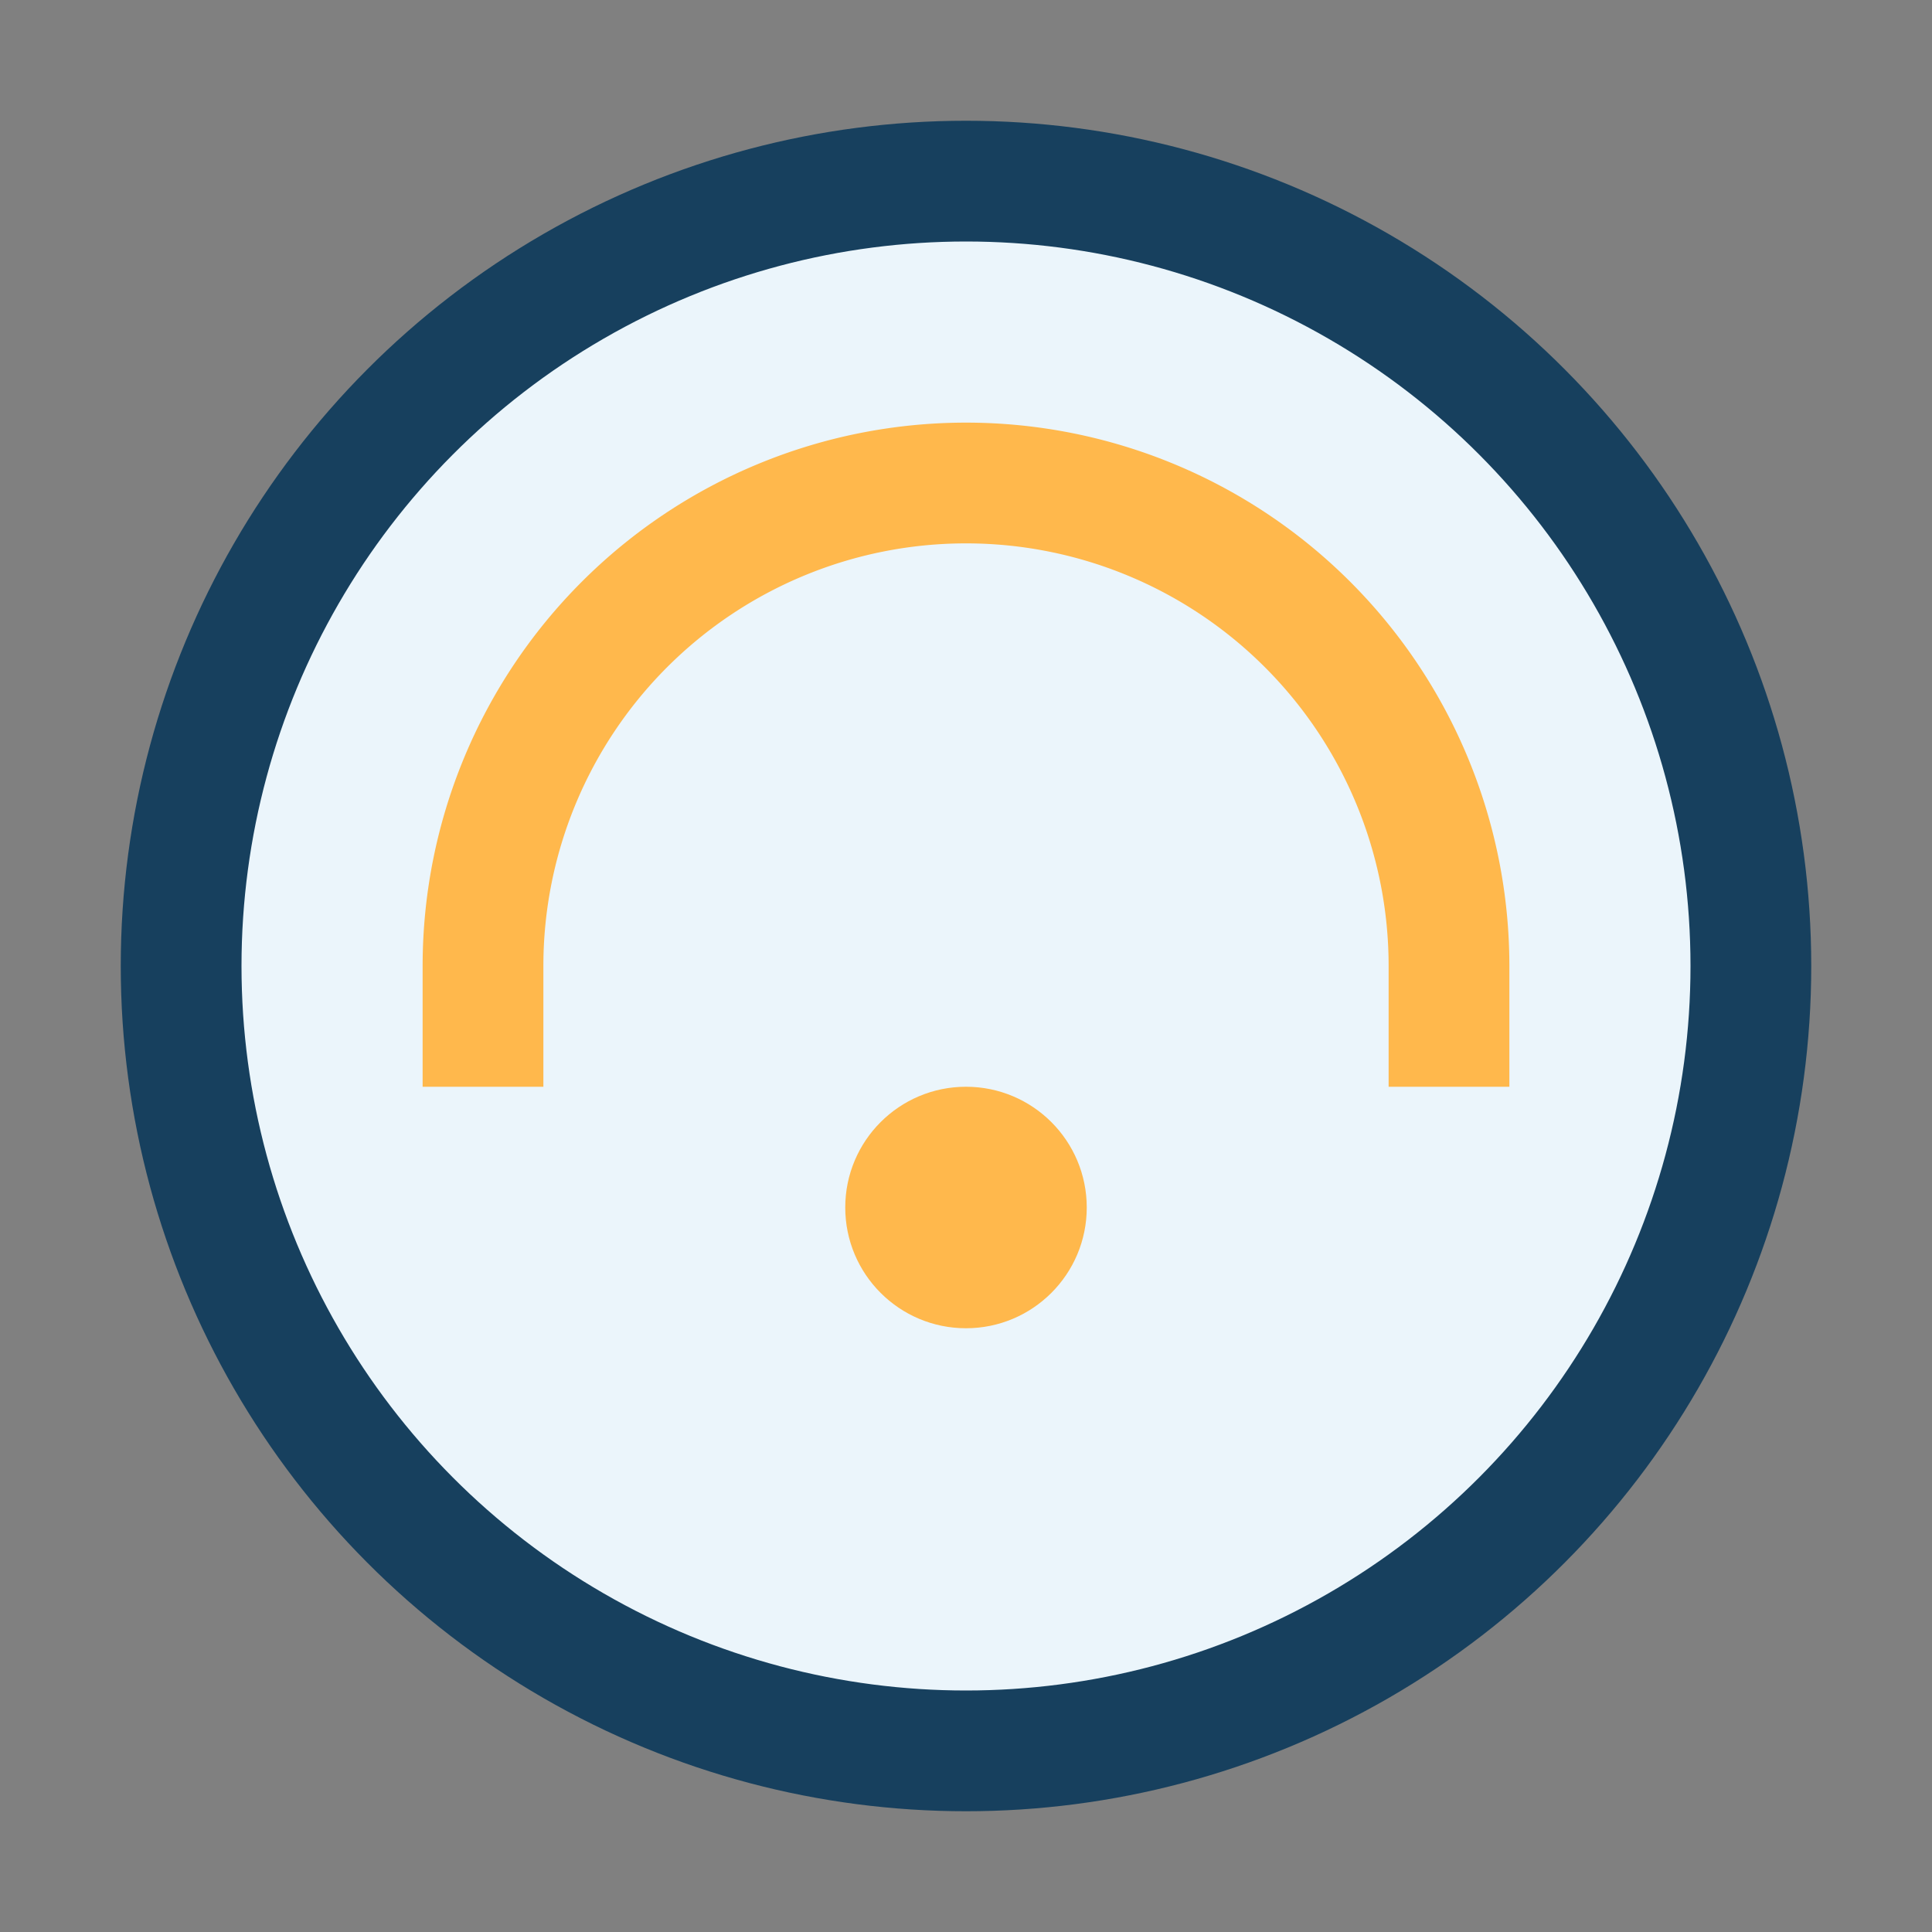
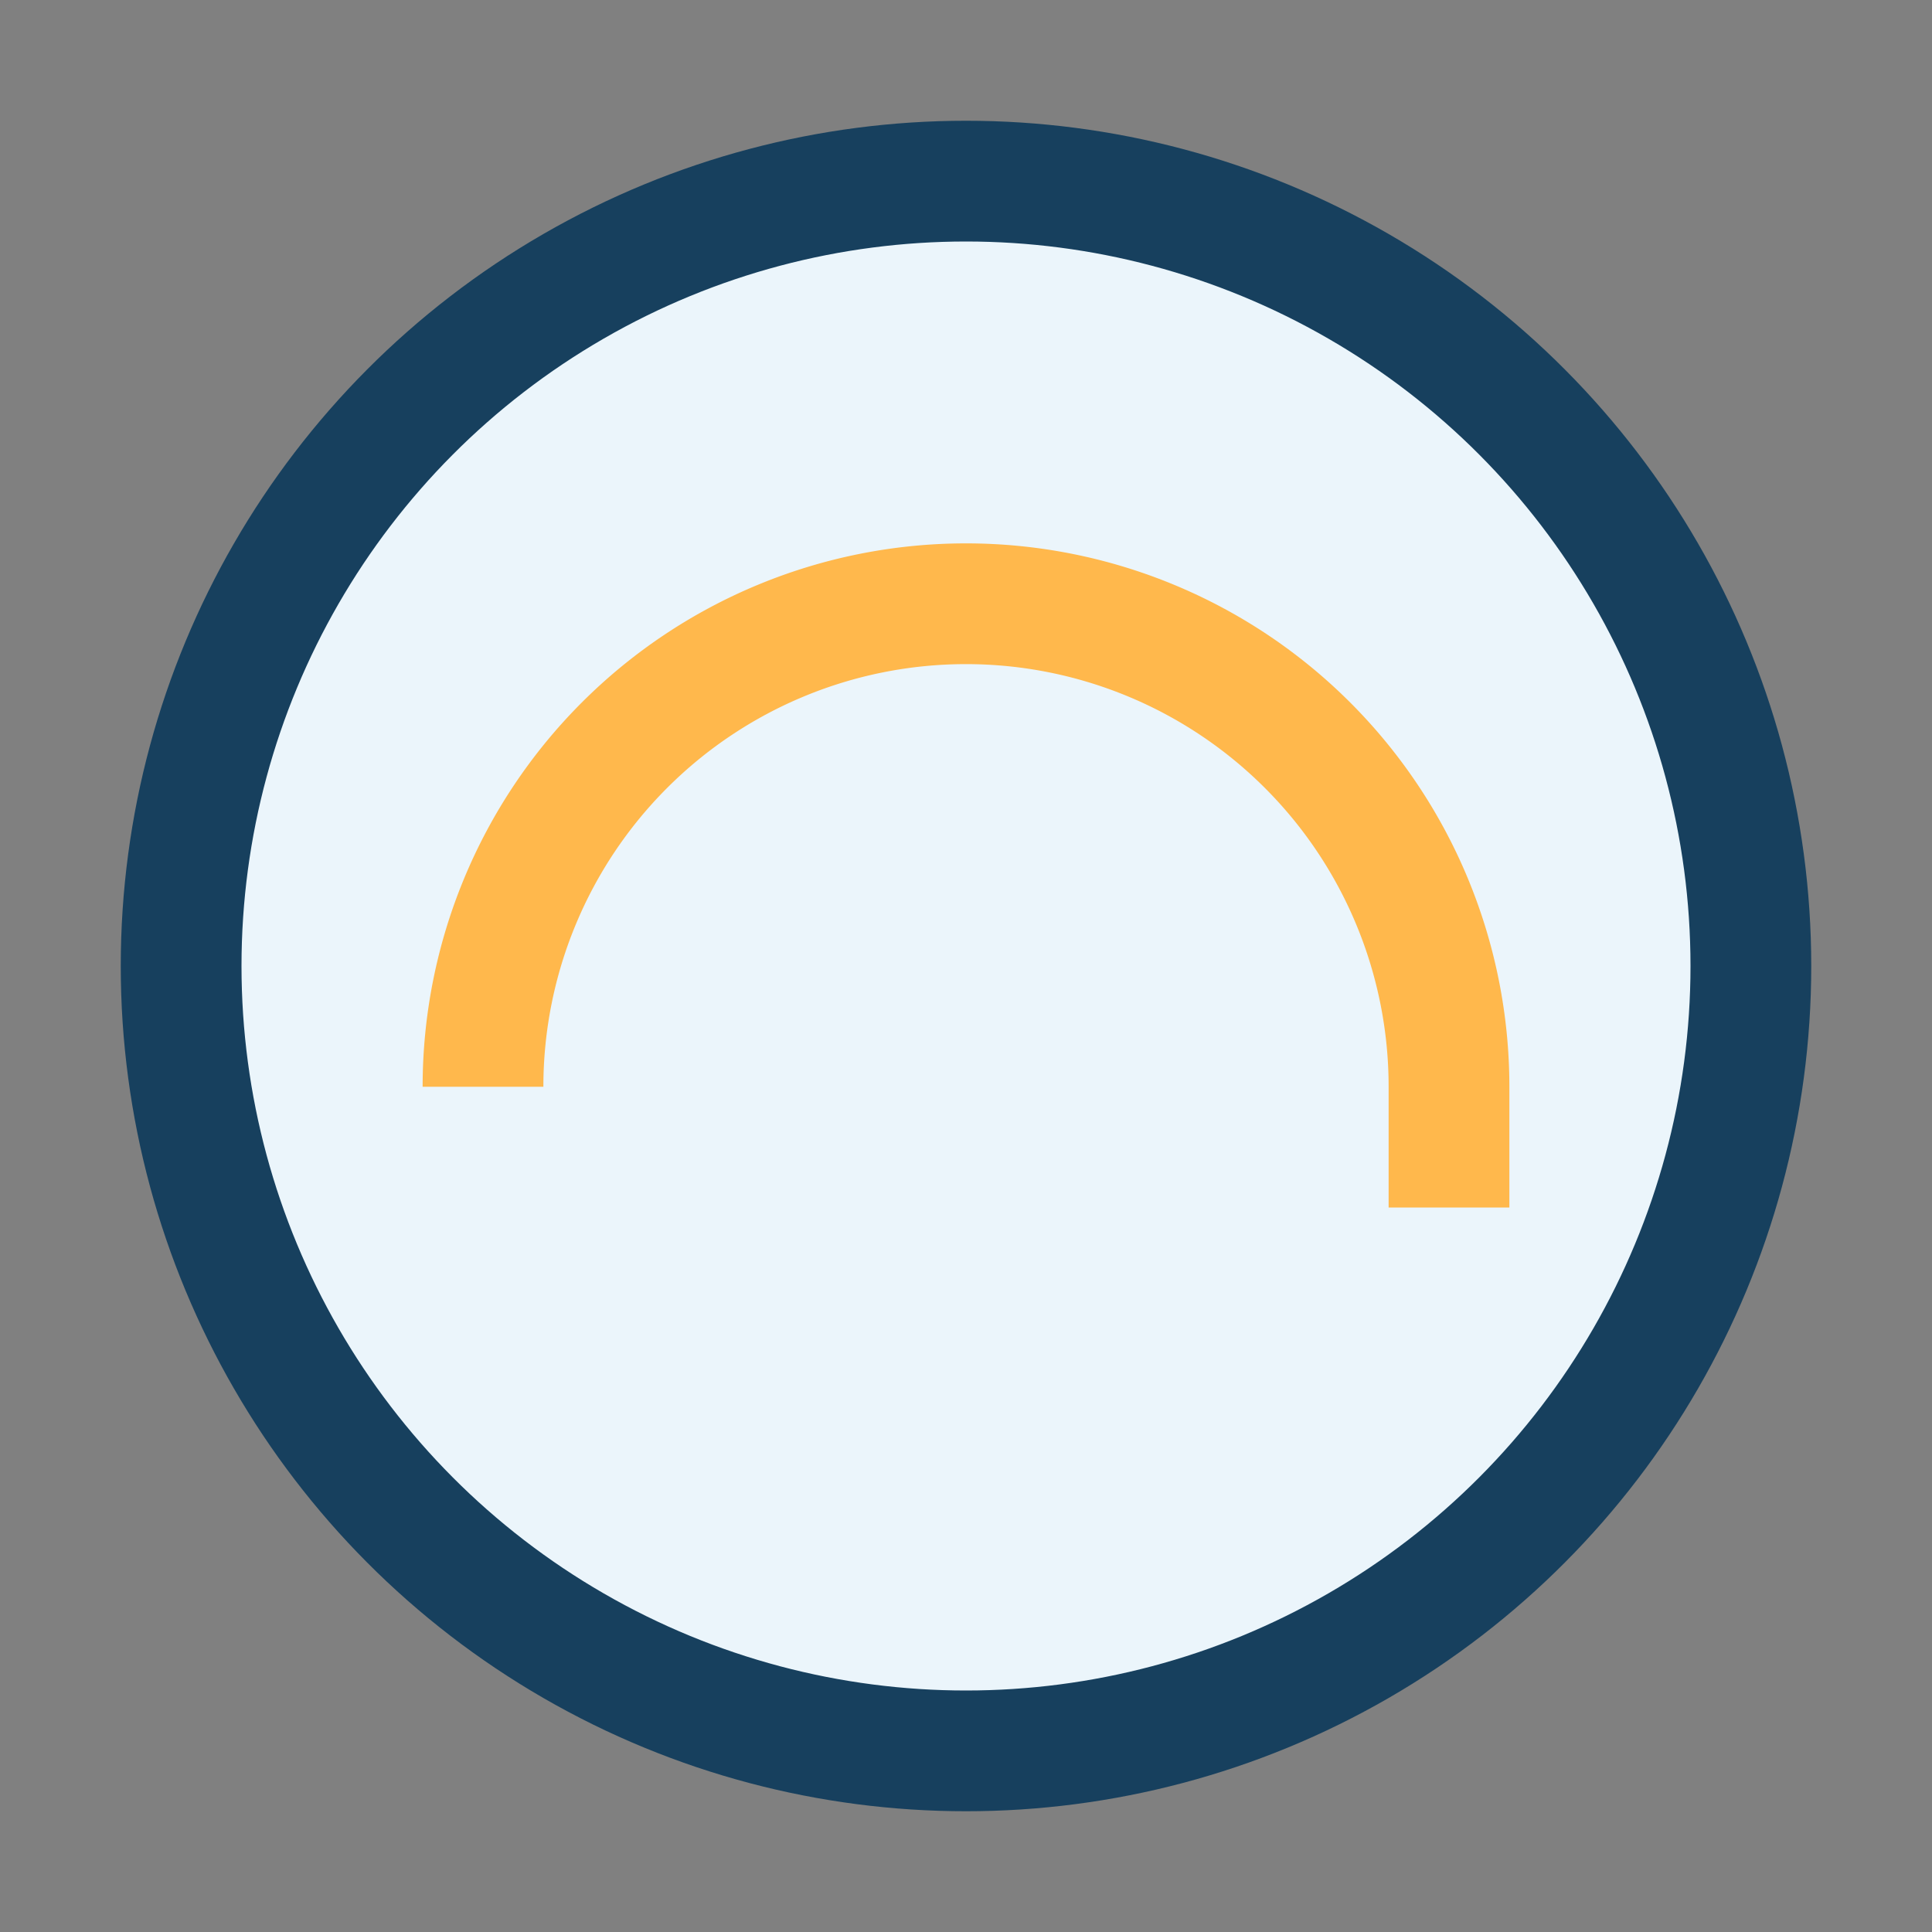
<svg xmlns="http://www.w3.org/2000/svg" width="32" height="32" viewBox="0 0 32 32">
  <rect x="0" y="0" width="32" height="32" fill="#808080" stroke="none" />
  <circle cx="16" cy="16" r="13" stroke="#17405E" stroke-width="2" fill="#EBF5FB" />
-   <path d="M8 18v-2a8 8 0 0 1 16 0v2" stroke="#FFB84C" stroke-width="2" fill="none" />
-   <circle cx="16" cy="20" r="2" fill="#FFB84C" />
+   <path d="M8 18a8 8 0 0 1 16 0v2" stroke="#FFB84C" stroke-width="2" fill="none" />
</svg>